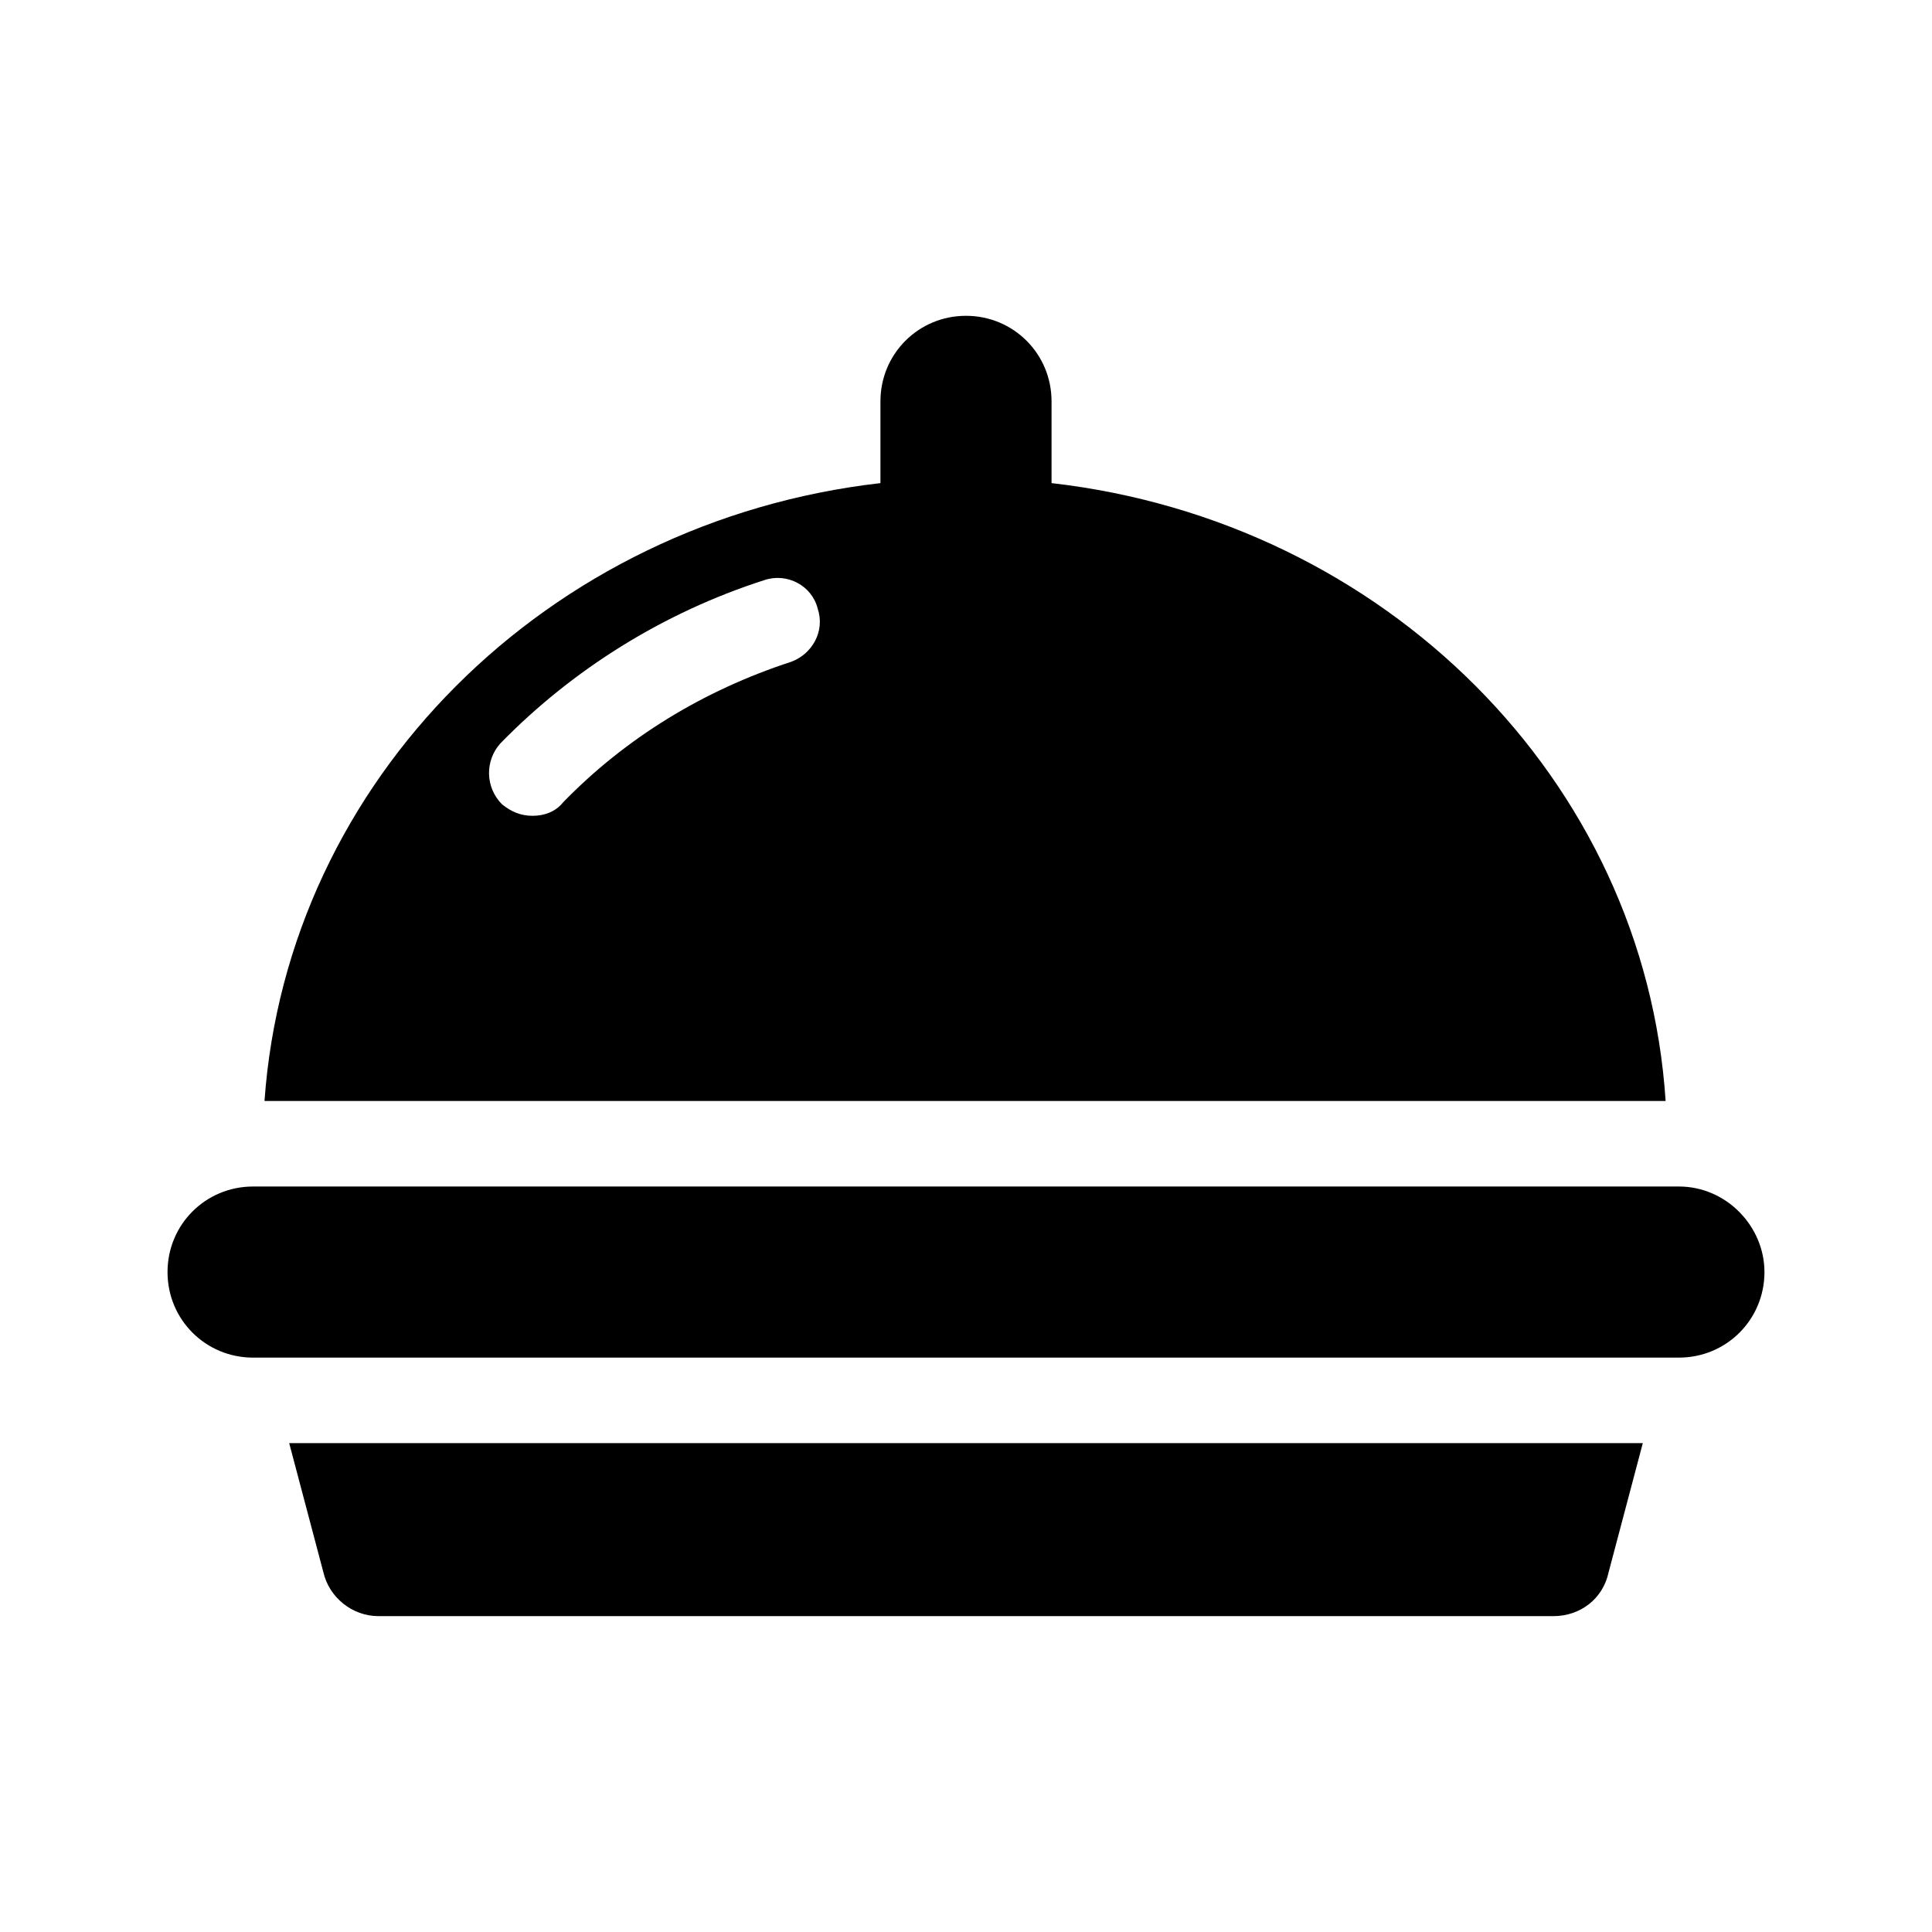
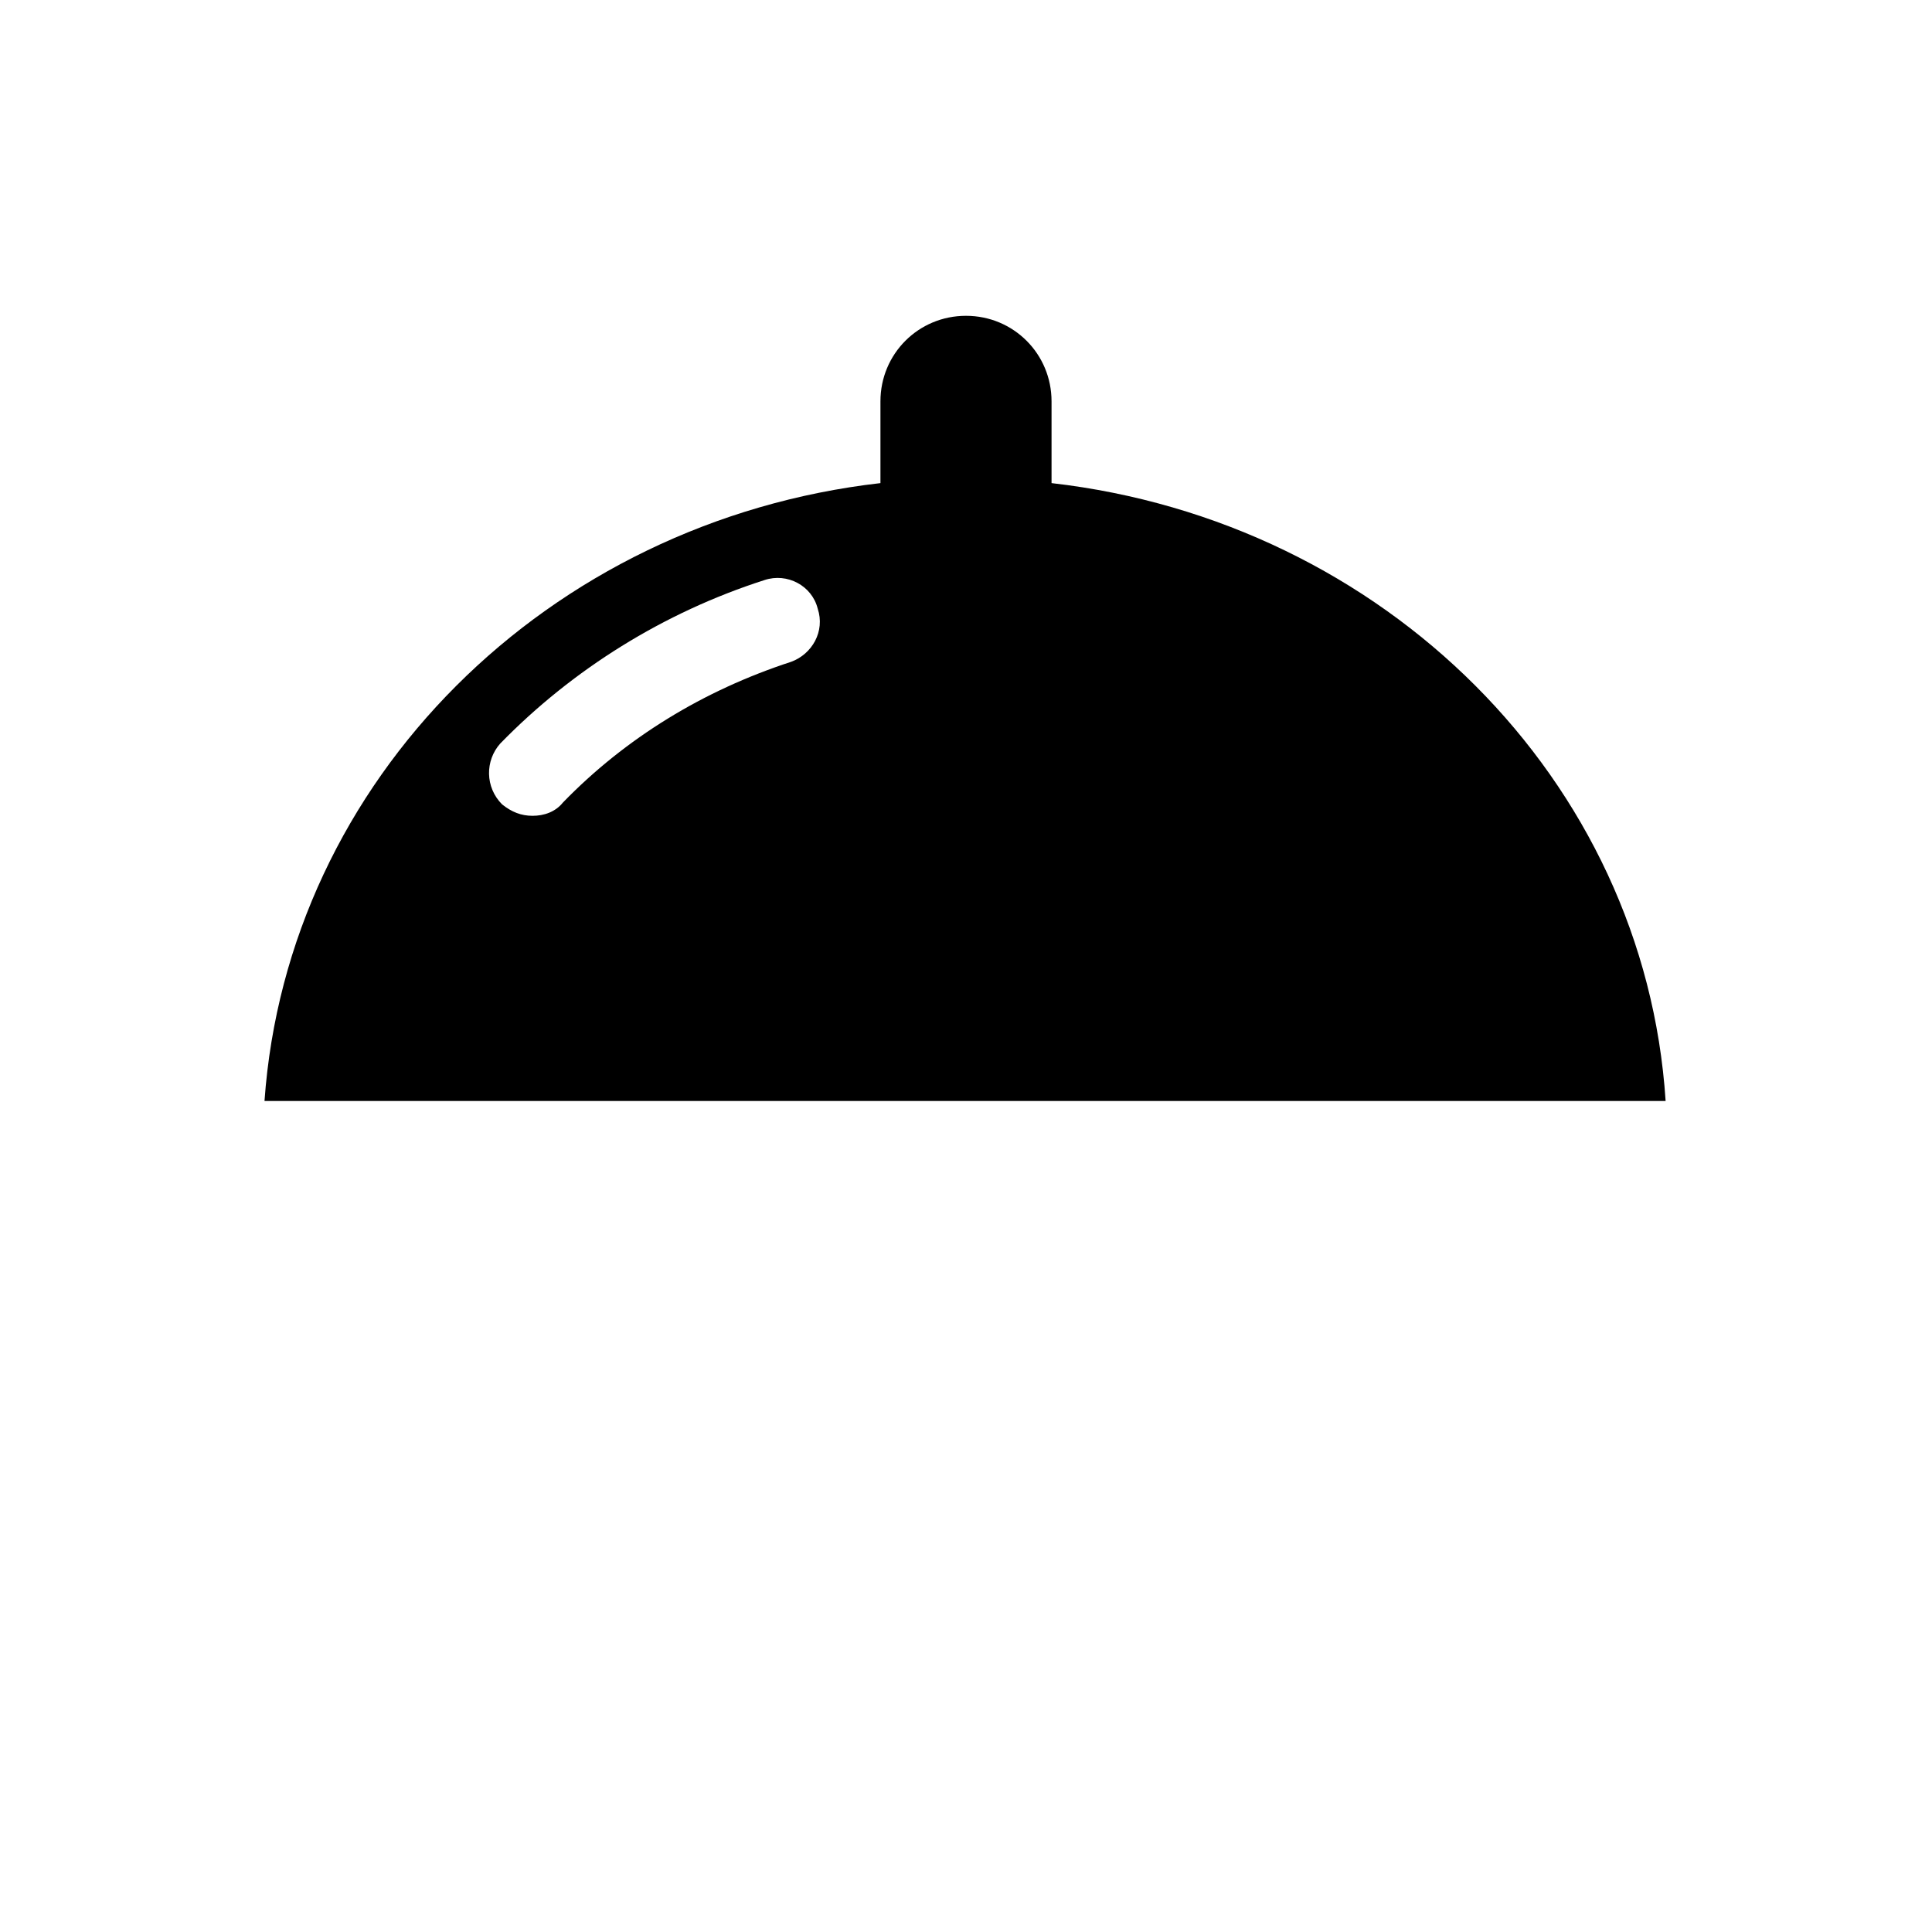
<svg xmlns="http://www.w3.org/2000/svg" fill="#000000" width="800px" height="800px" version="1.1" viewBox="144 144 512 512">
  <g>
-     <path d="m611.6 481.11c0 12.594-10.078 22.672-22.672 22.672h-377.86c-12.594 0-22.672-10.078-22.672-22.672s10.078-22.672 22.672-22.672h377.86c12.598 0 22.672 10.578 22.672 22.672z" />
-     <path d="m220.64 526.45 9.07 34.258c1.512 6.551 7.559 11.586 14.609 11.586h311.36c7.055 0 13.098-4.535 14.609-11.586l9.07-34.258z" />
    <path d="m422.67 272.03v-21.664c0-12.594-10.078-22.672-22.672-22.672s-22.672 10.078-22.672 22.672v21.664c-88.168 10.078-157.19 78.594-163.23 163.74h371.31c-5.543-85.145-74.566-153.66-162.73-163.74zm-69.023 47.359c-23.176 7.559-43.832 20.152-60.457 37.281-2.016 2.519-5.039 3.527-8.062 3.527-3.023 0-5.543-1.008-8.062-3.023-4.535-4.535-4.535-11.586-0.504-16.121 19.145-19.648 43.328-34.762 70.031-43.328 6.047-2.016 12.594 1.512 14.105 7.559 2.016 6.043-1.508 12.09-7.051 14.105z" />
  </g>
</svg>